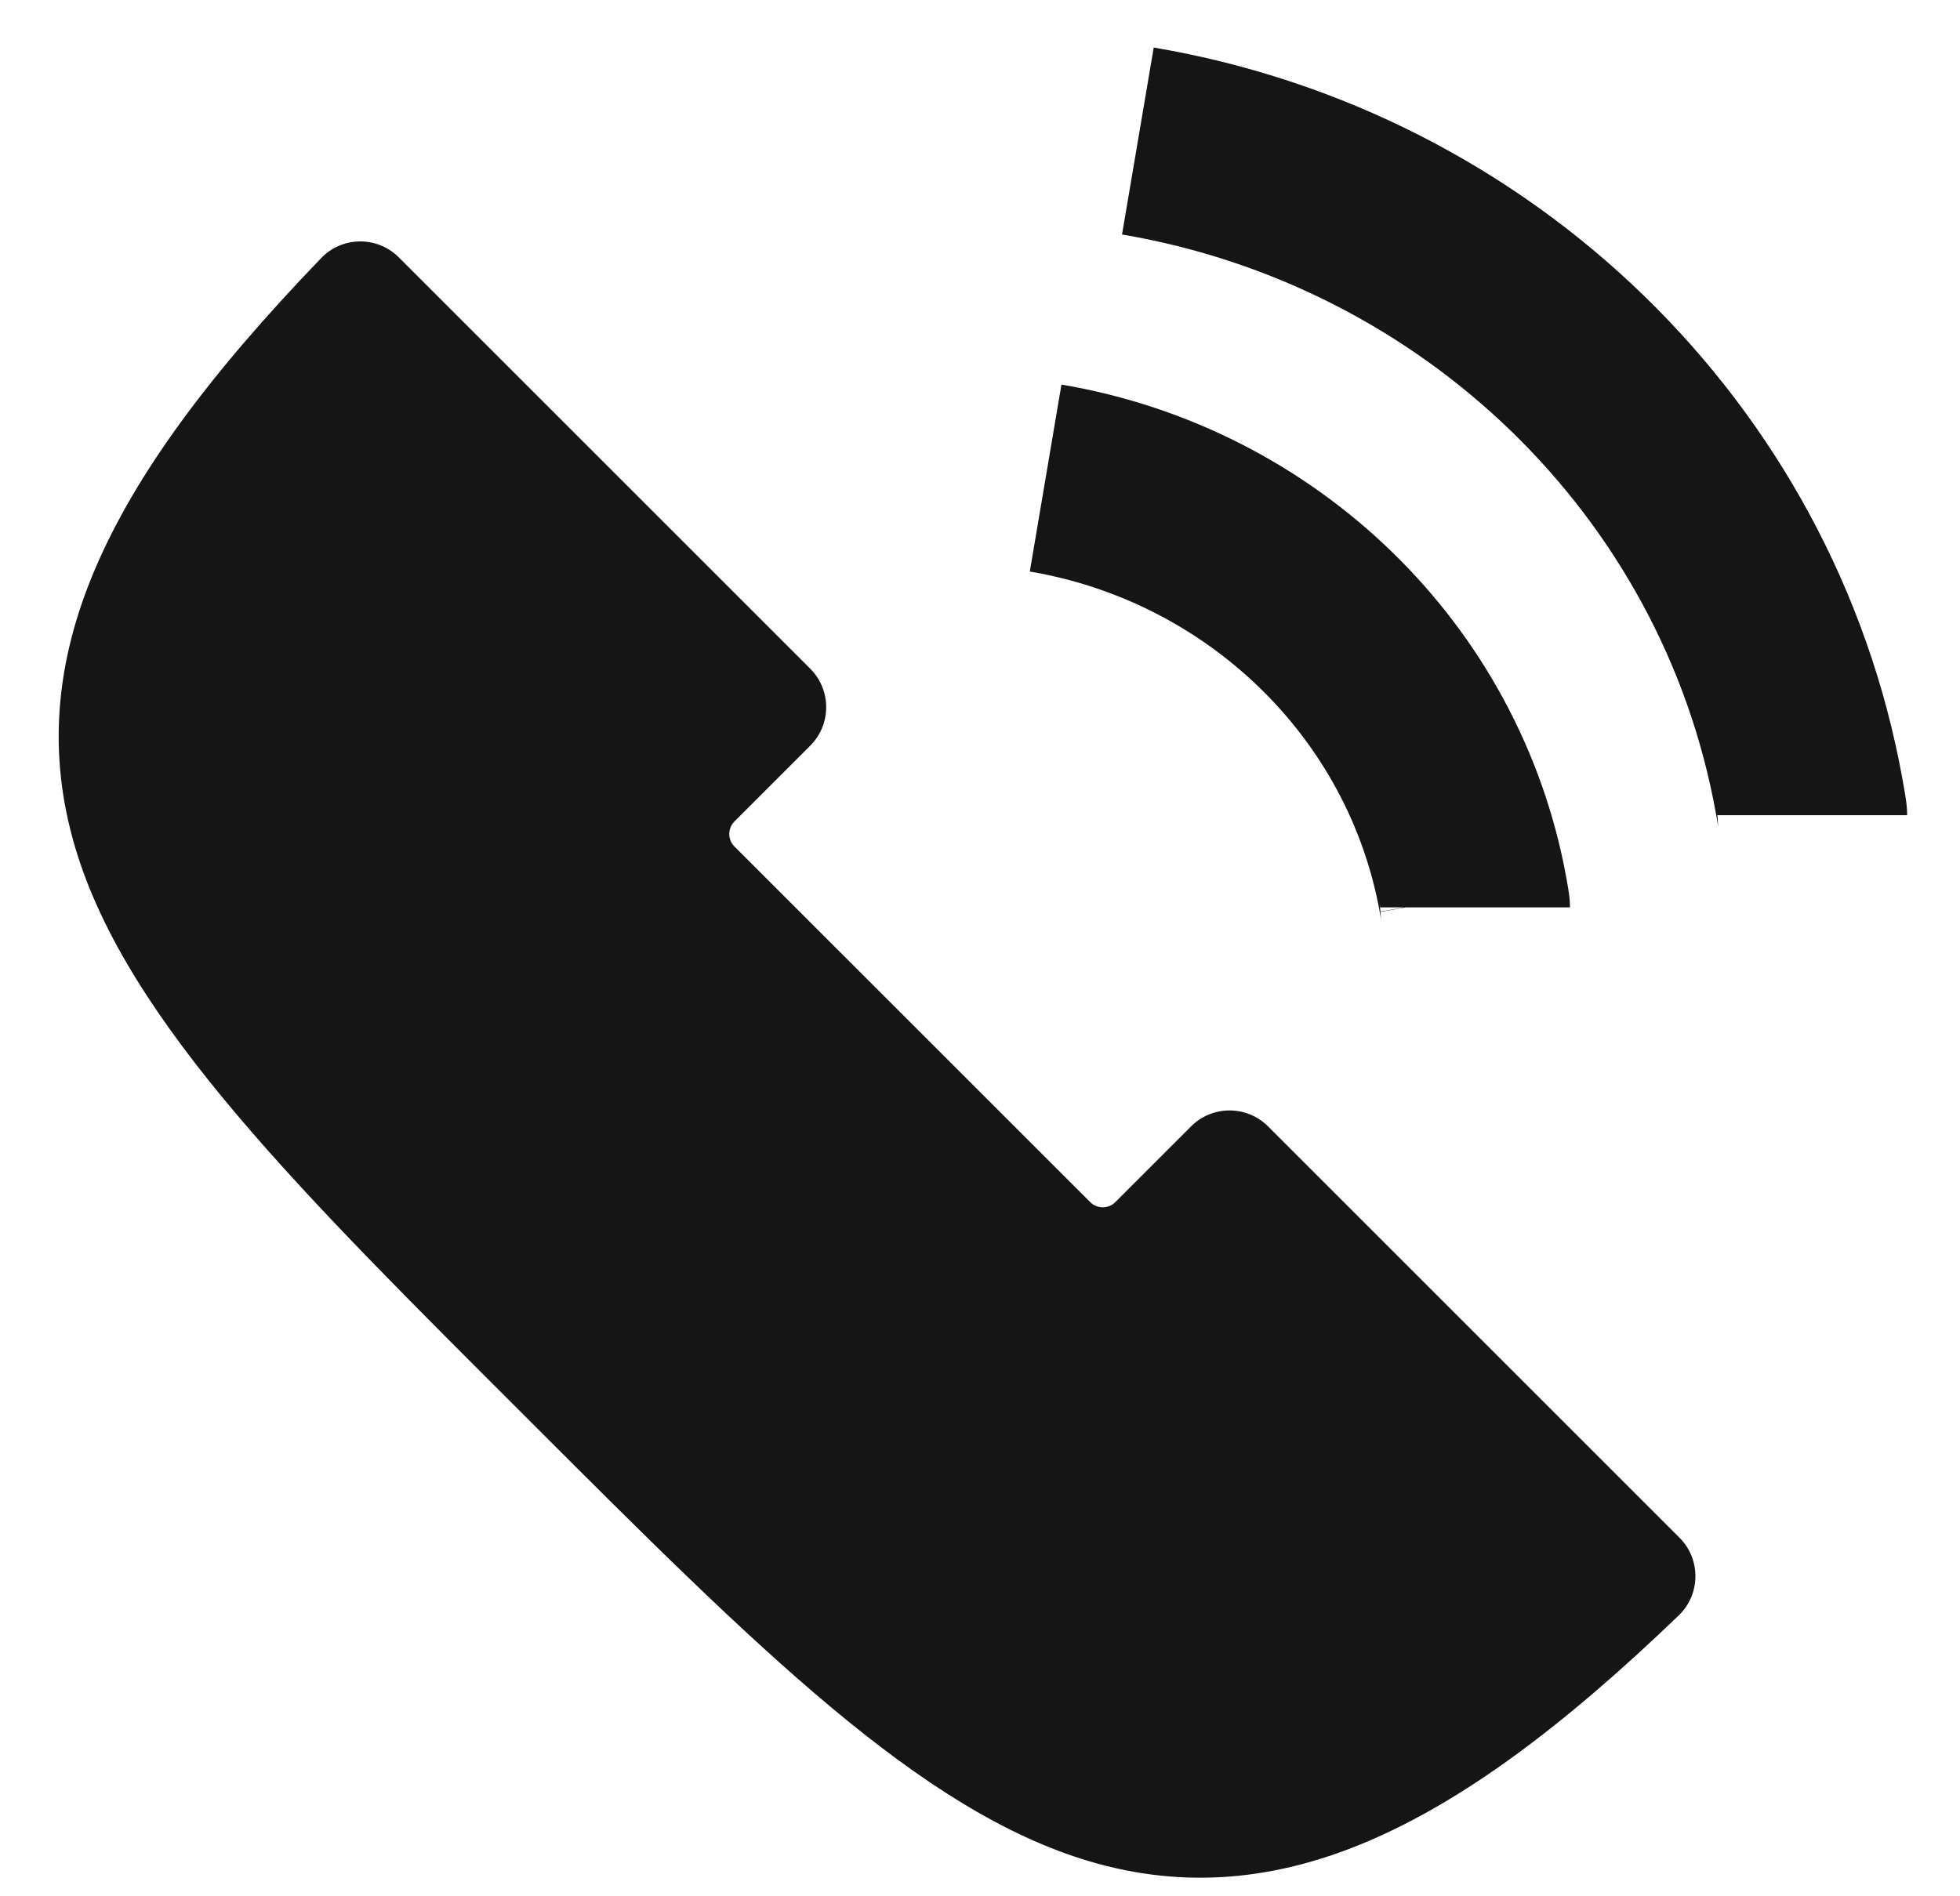
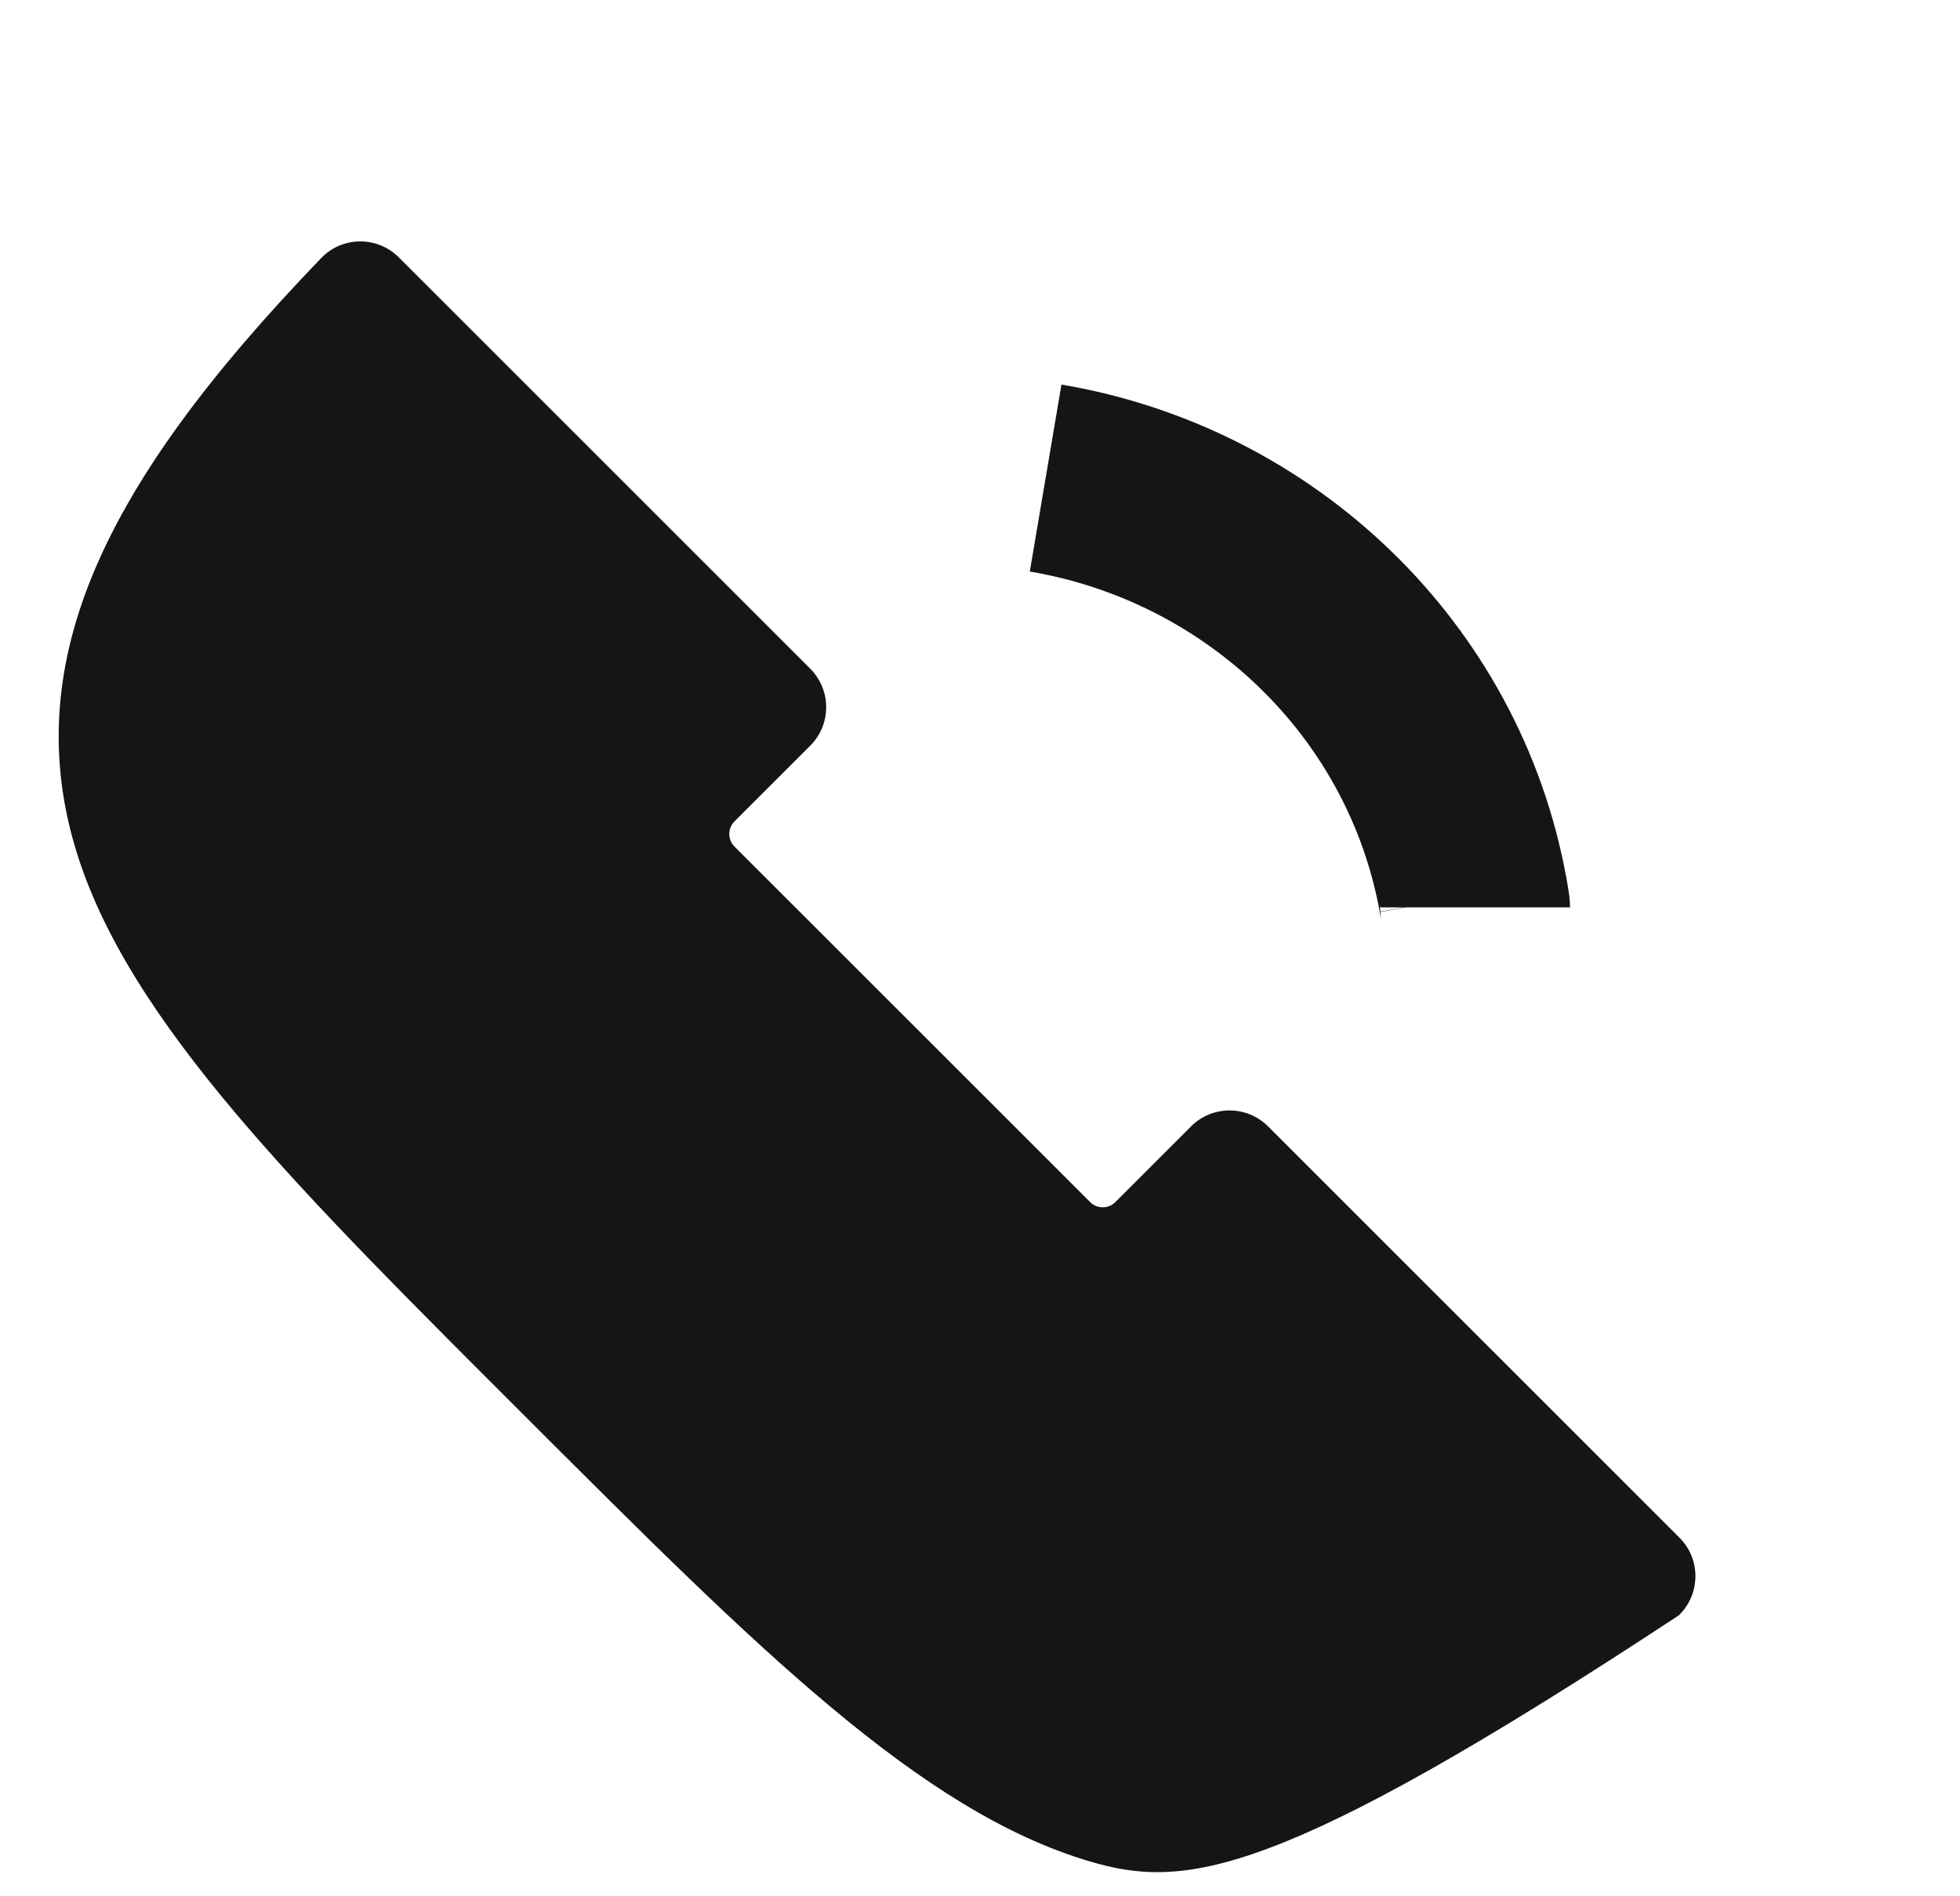
<svg xmlns="http://www.w3.org/2000/svg" width="31" height="30" viewBox="0 0 31 30" fill="none">
-   <path fill-rule="evenodd" clip-rule="evenodd" d="M26.552 25.556C24.679 27.359 23.121 28.493 21.653 29.123C20.176 29.756 18.725 29.889 17.232 29.447C14.553 28.654 11.964 26.064 8.38 22.481C4.785 18.886 2.007 16.169 1.188 13.403C0.756 11.945 0.862 10.499 1.512 8.982C2.143 7.514 3.276 5.956 5.08 4.083C5.412 3.737 5.965 3.73 6.307 4.071L12.816 10.58C13.151 10.916 13.151 11.46 12.816 11.796L11.616 12.996C11.508 13.104 11.507 13.283 11.616 13.392L17.244 19.019C17.351 19.127 17.532 19.127 17.639 19.019L18.839 17.819C19.175 17.484 19.719 17.484 20.055 17.819L26.564 24.328C26.904 24.668 26.898 25.223 26.552 25.556Z" fill="#151515" />
+   <path fill-rule="evenodd" clip-rule="evenodd" d="M26.552 25.556C20.176 29.756 18.725 29.889 17.232 29.447C14.553 28.654 11.964 26.064 8.38 22.481C4.785 18.886 2.007 16.169 1.188 13.403C0.756 11.945 0.862 10.499 1.512 8.982C2.143 7.514 3.276 5.956 5.08 4.083C5.412 3.737 5.965 3.73 6.307 4.071L12.816 10.58C13.151 10.916 13.151 11.46 12.816 11.796L11.616 12.996C11.508 13.104 11.507 13.283 11.616 13.392L17.244 19.019C17.351 19.127 17.532 19.127 17.639 19.019L18.839 17.819C19.175 17.484 19.719 17.484 20.055 17.819L26.564 24.328C26.904 24.668 26.898 25.223 26.552 25.556Z" fill="#151515" />
  <path d="M23.331 14.355C23.331 14.343 23.319 14.275 23.299 14.162C22.684 10.76 19.947 8.14 16.538 7.563V7.563" stroke="#151515" stroke-width="3" />
-   <path d="M28.664 12.897C28.664 12.879 28.646 12.771 28.614 12.594C27.648 7.251 23.35 3.138 17.997 2.231V2.231" stroke="#151515" stroke-width="3" />
</svg>